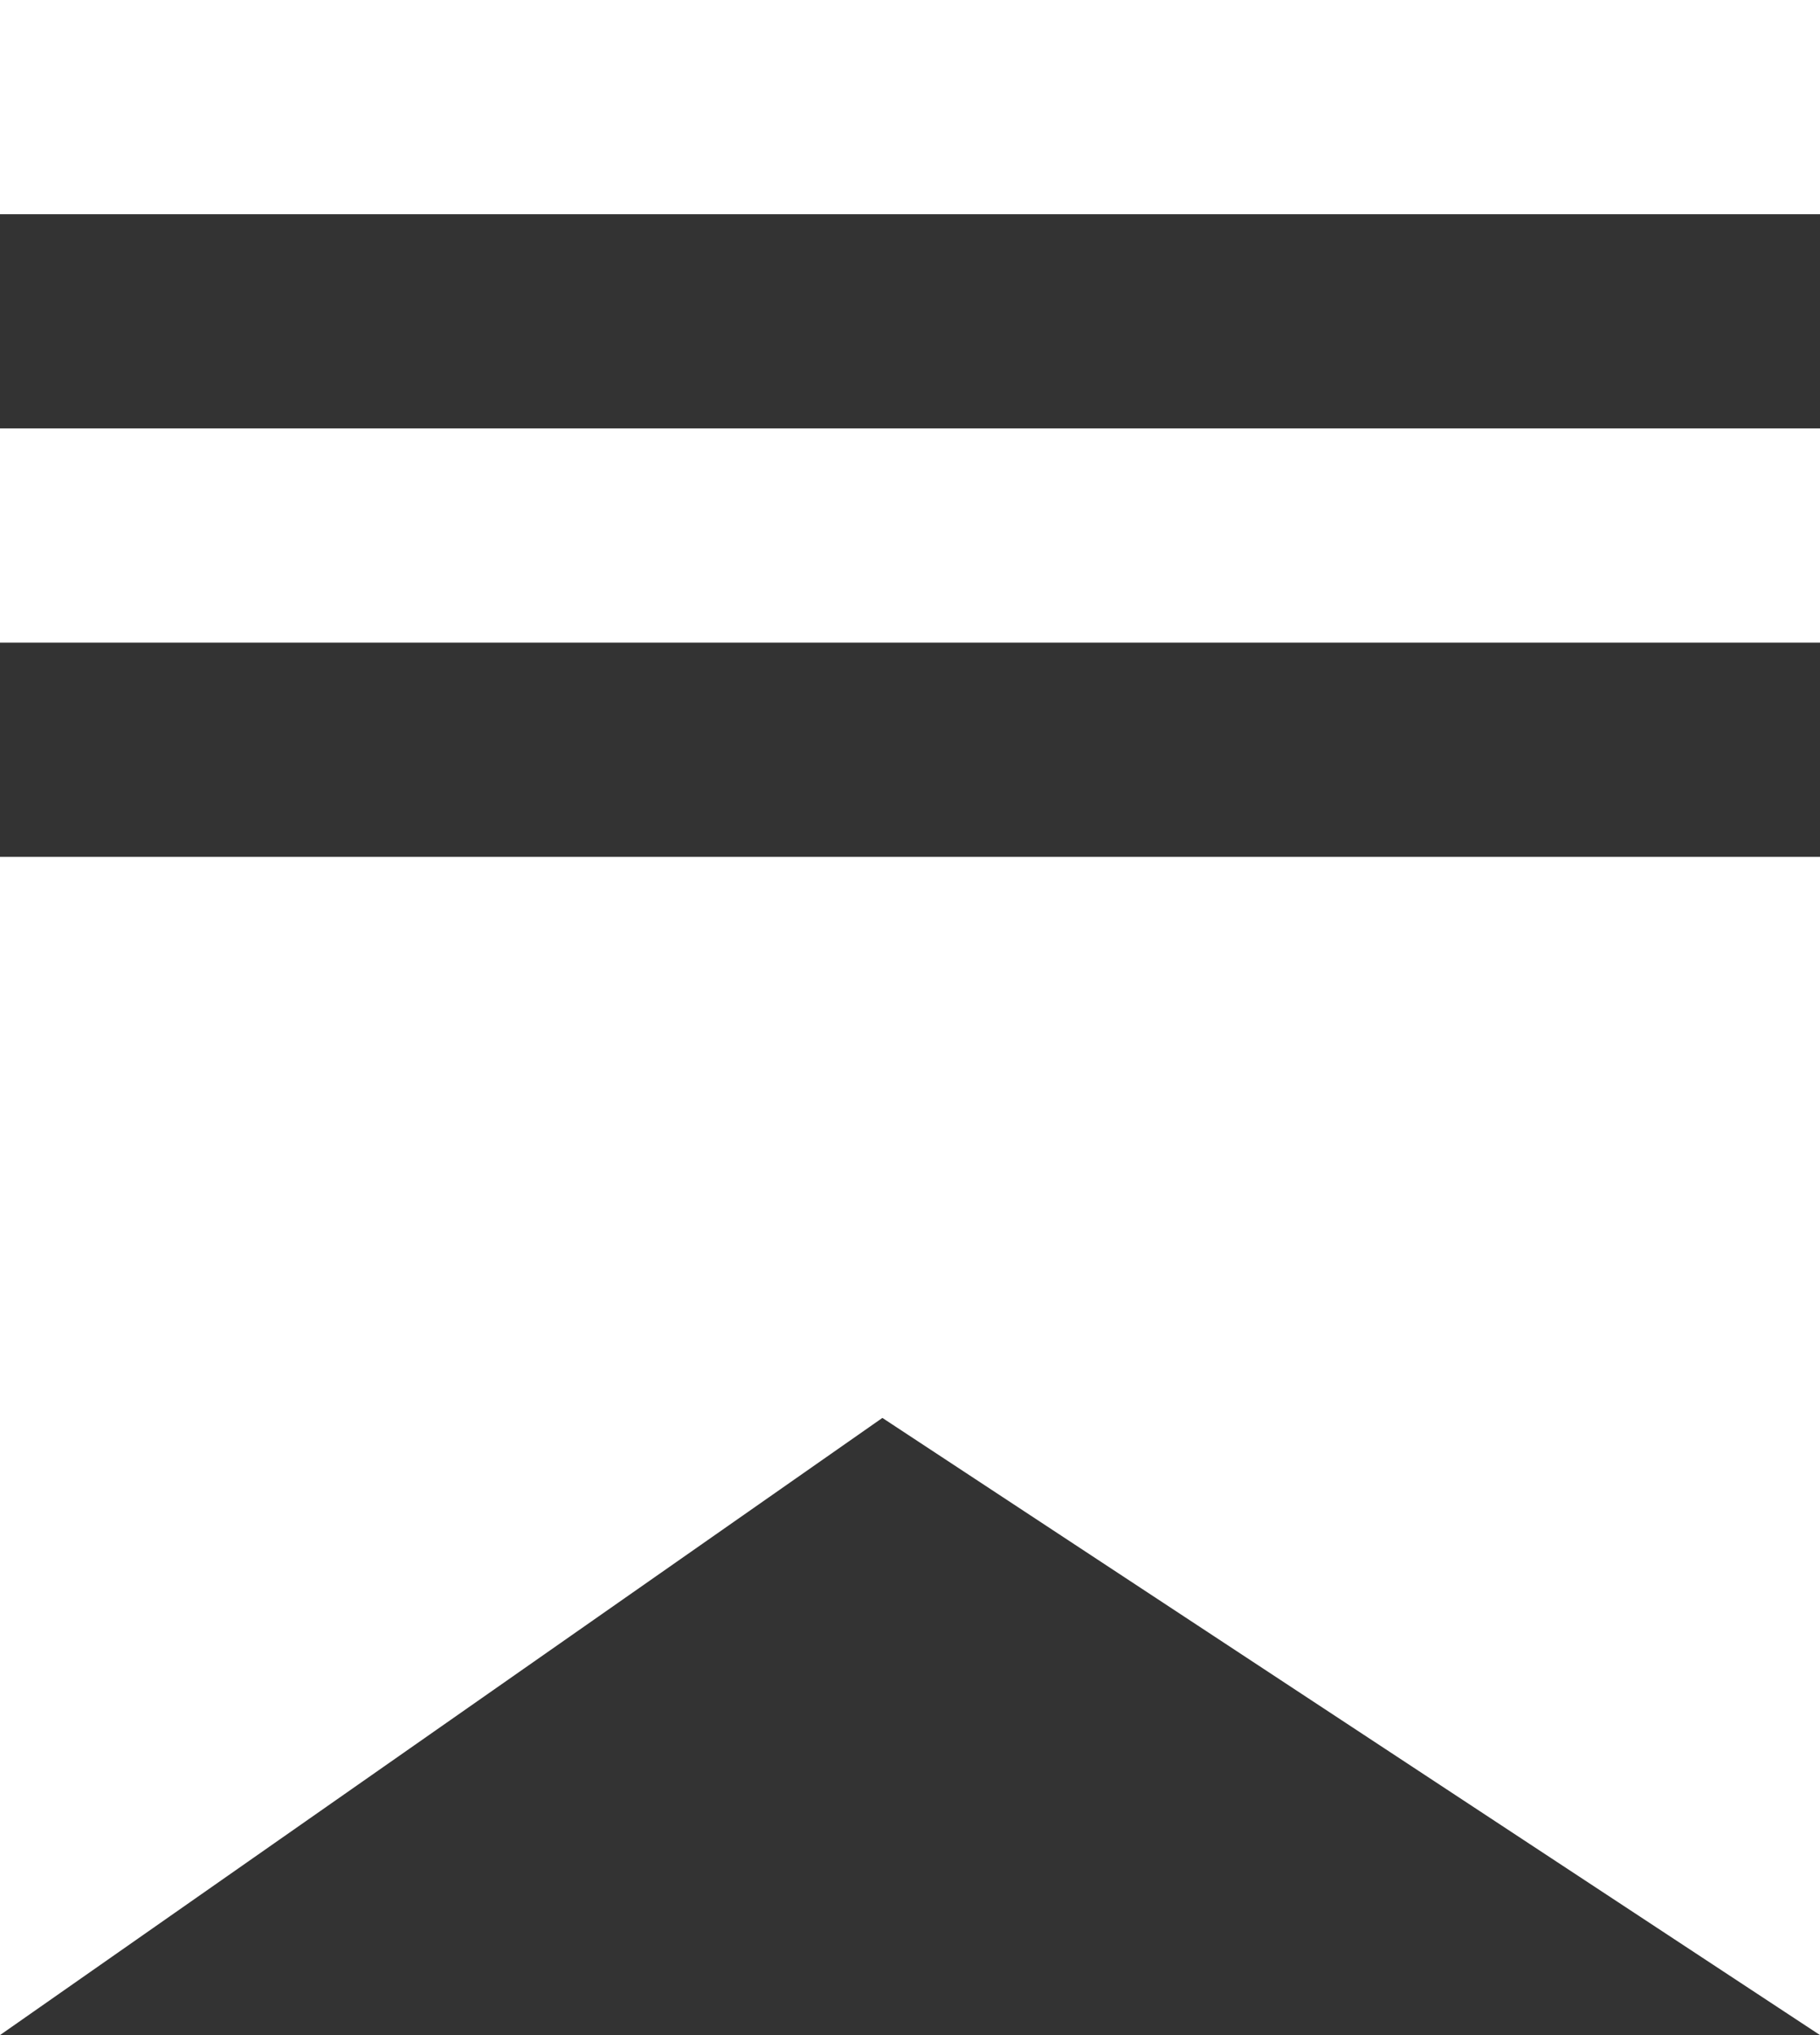
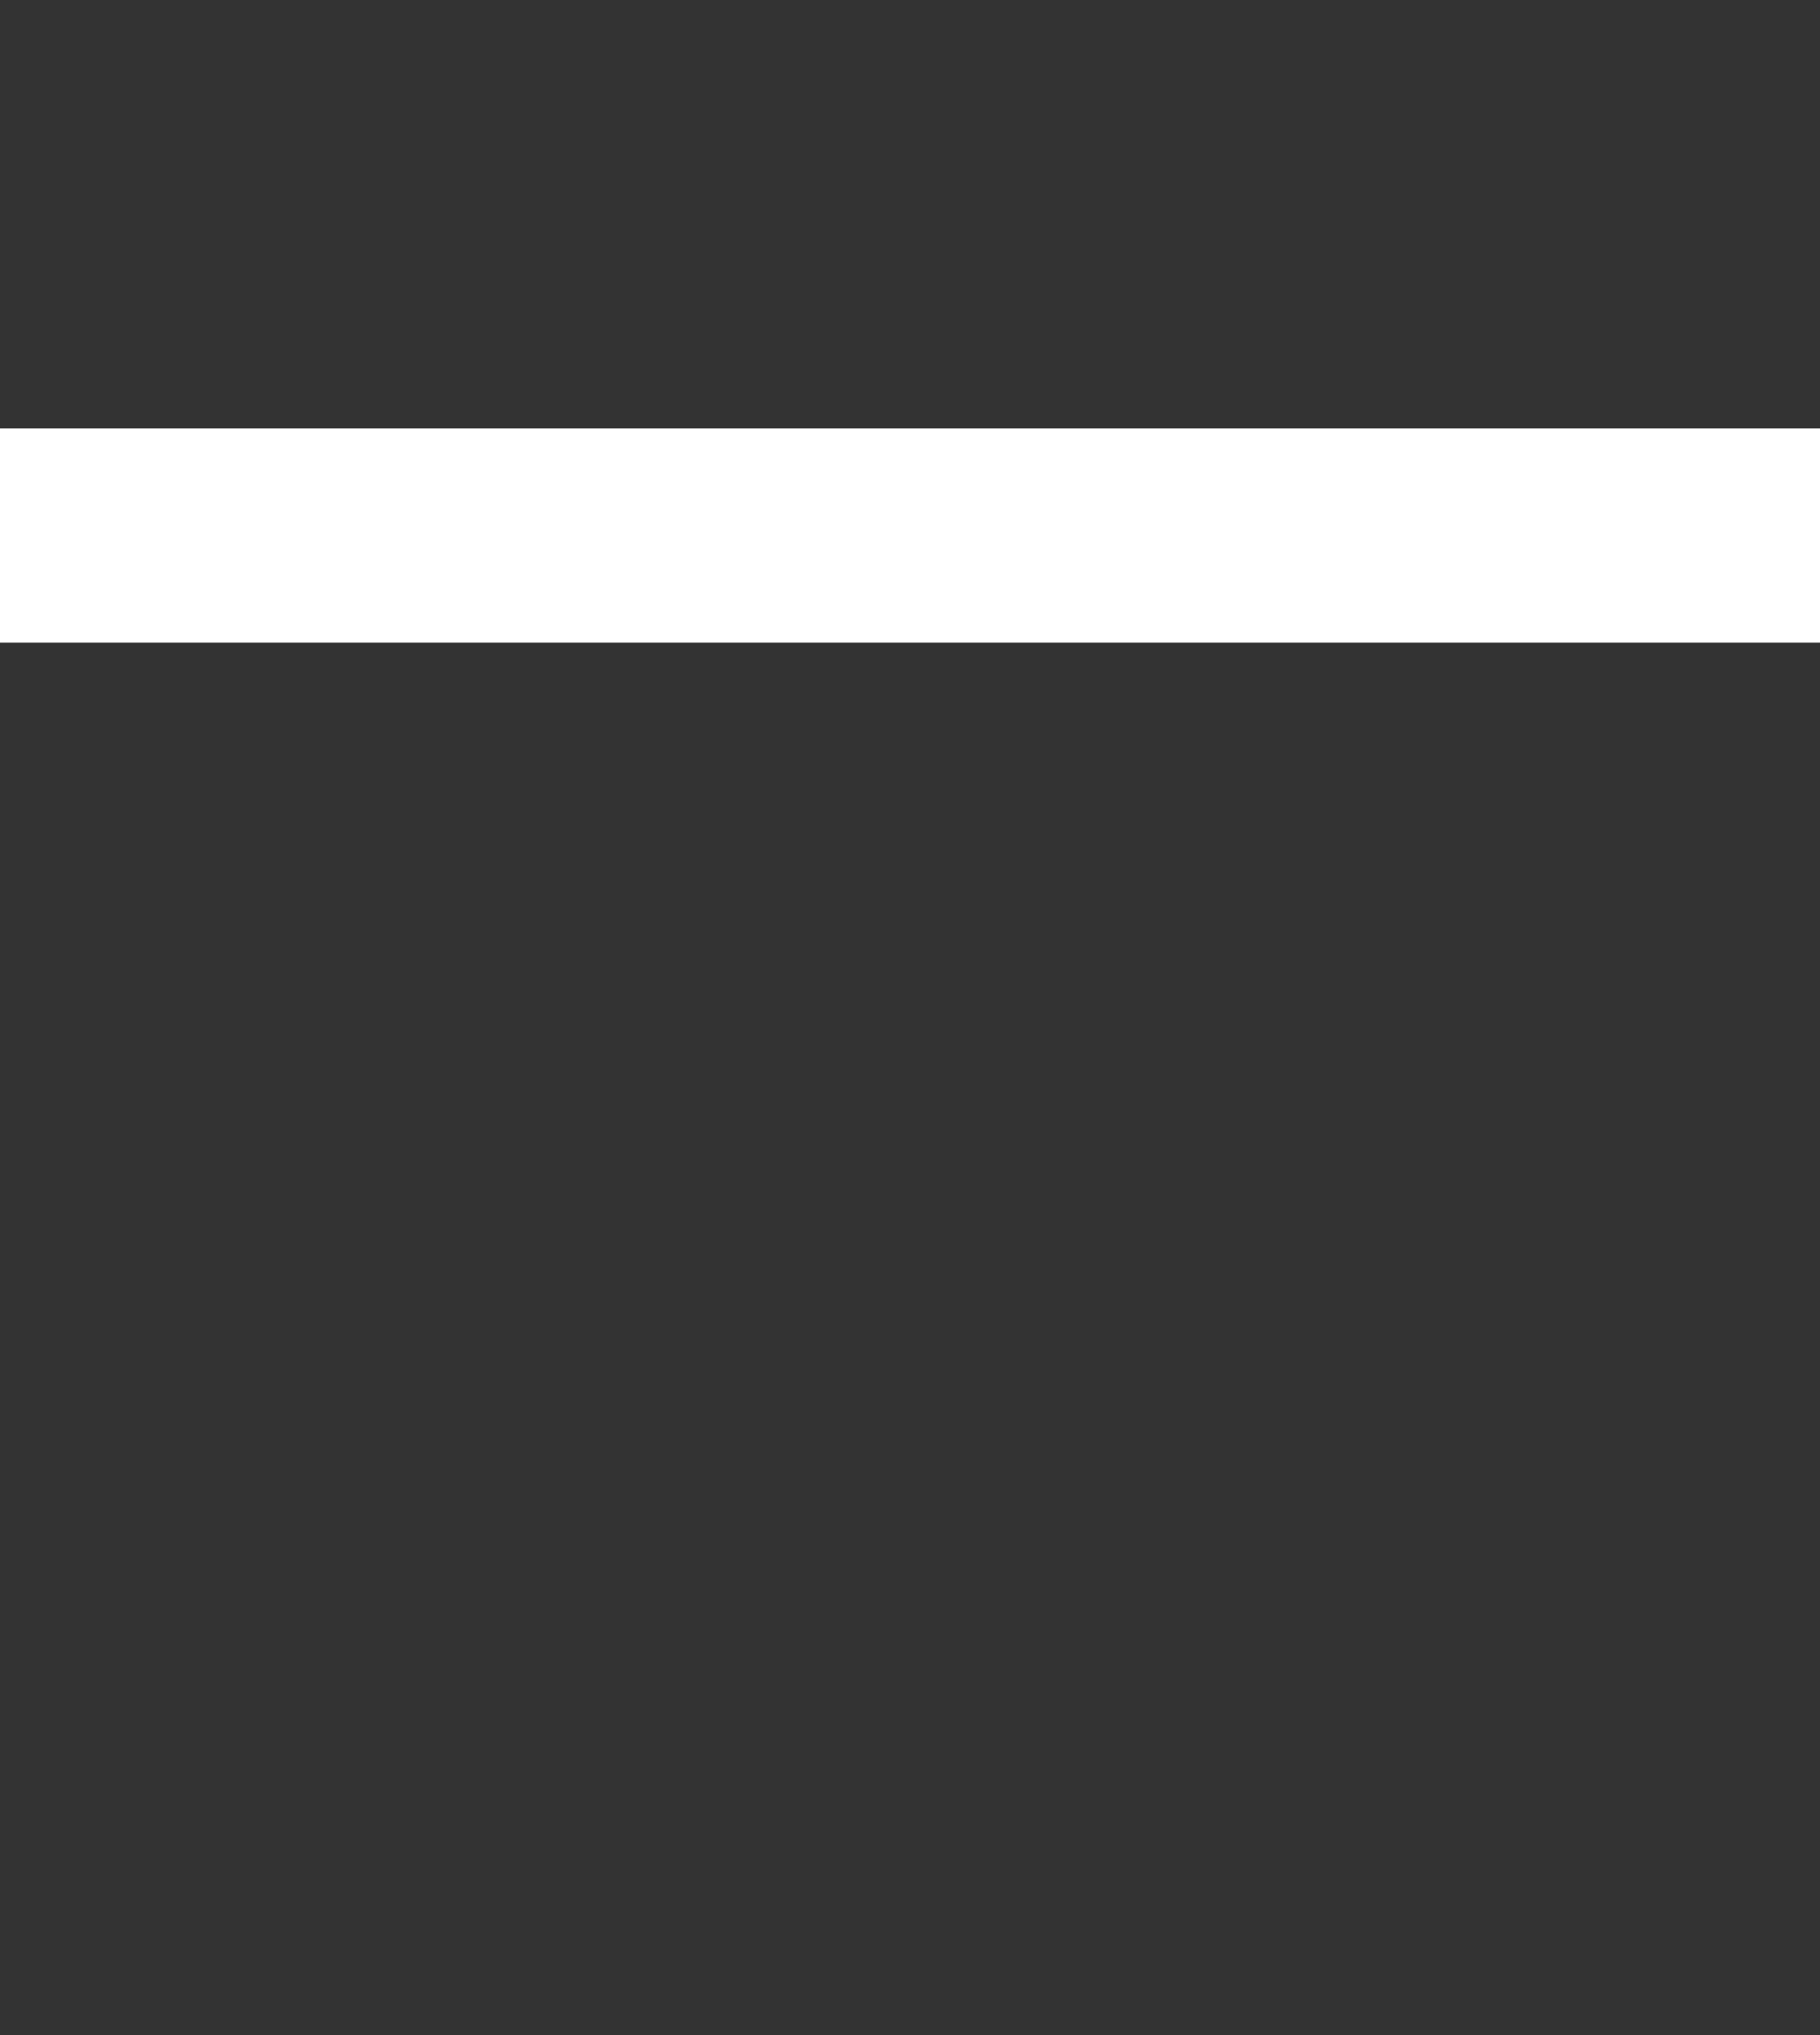
<svg xmlns="http://www.w3.org/2000/svg" width="17" height="19" viewBox="0 0 17 19" fill="none">
  <rect x="0" y="0" width="17" height="19" fill="#333333" stroke="none" />
-   <path d="M0 19V8H17V19L8.242 13.238L0 19Z" fill="white" />
  <rect y="4" width="17" height="2" fill="white" />
-   <rect width="17" height="2" fill="white" />
</svg>